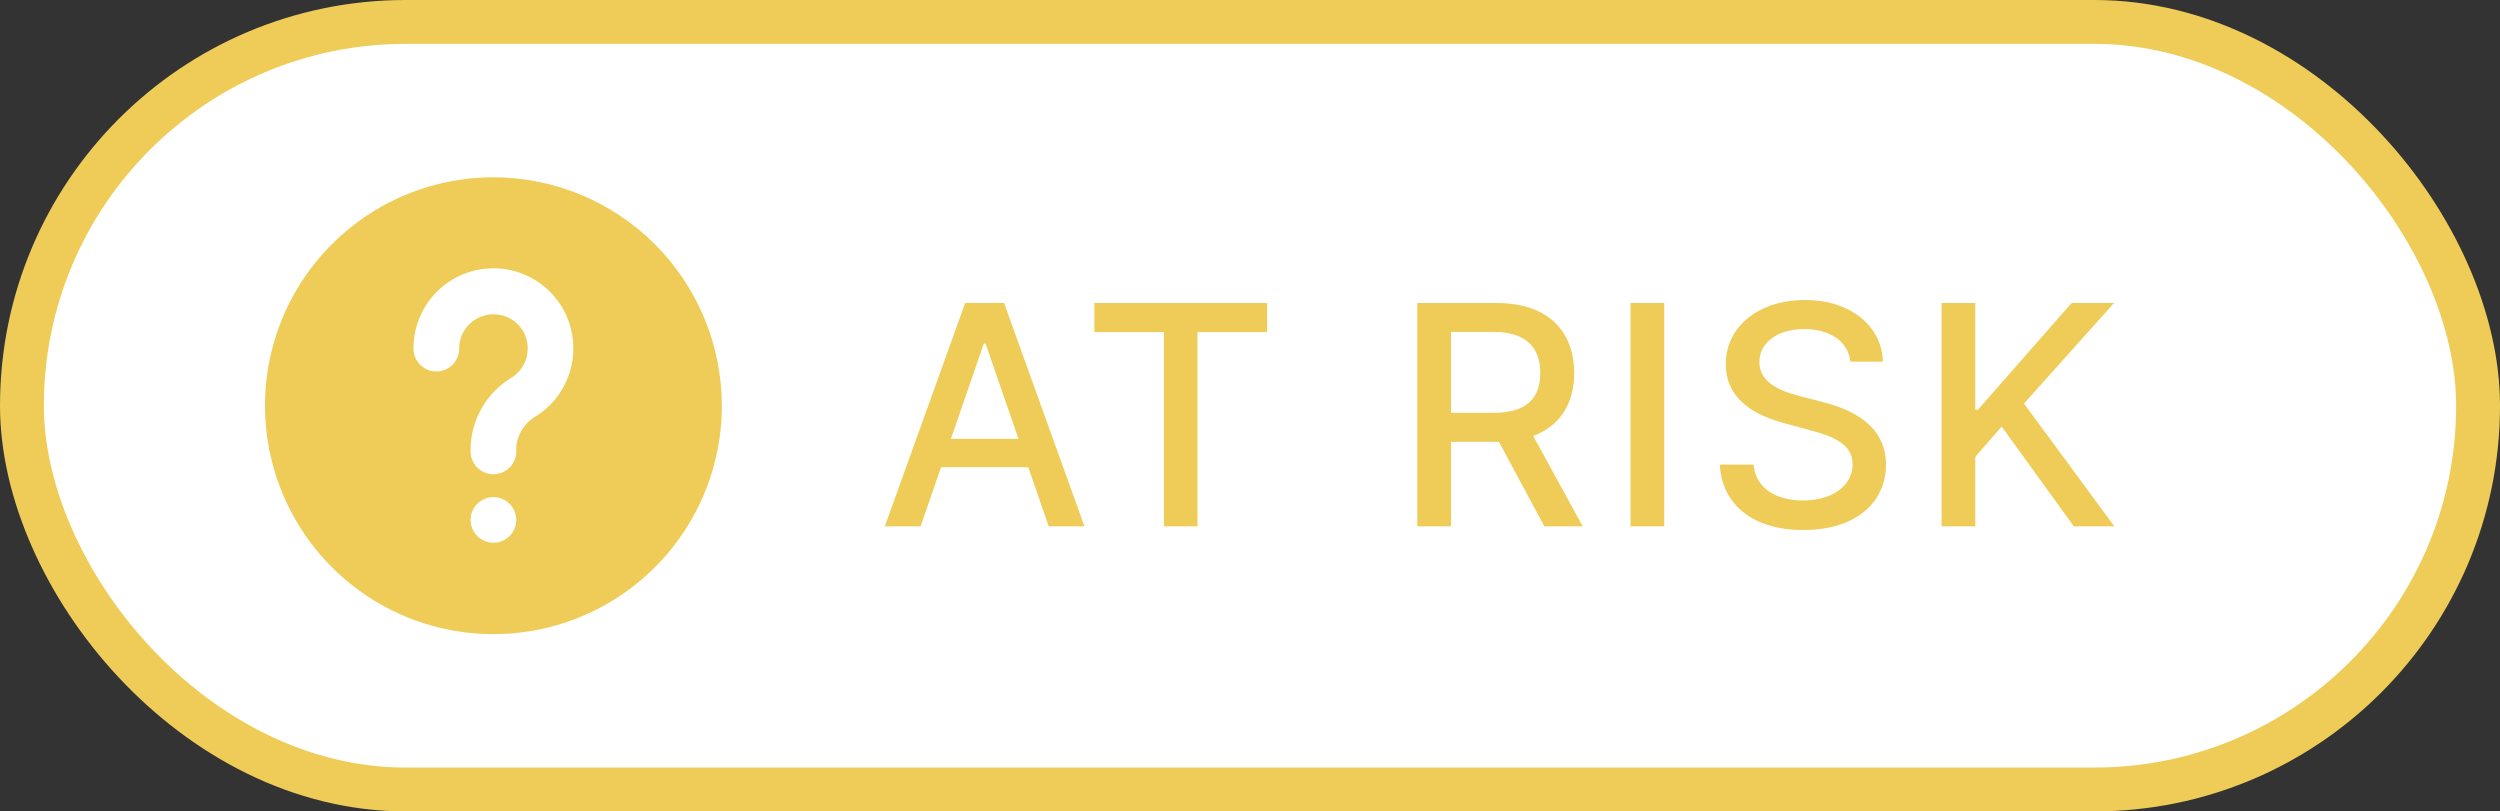
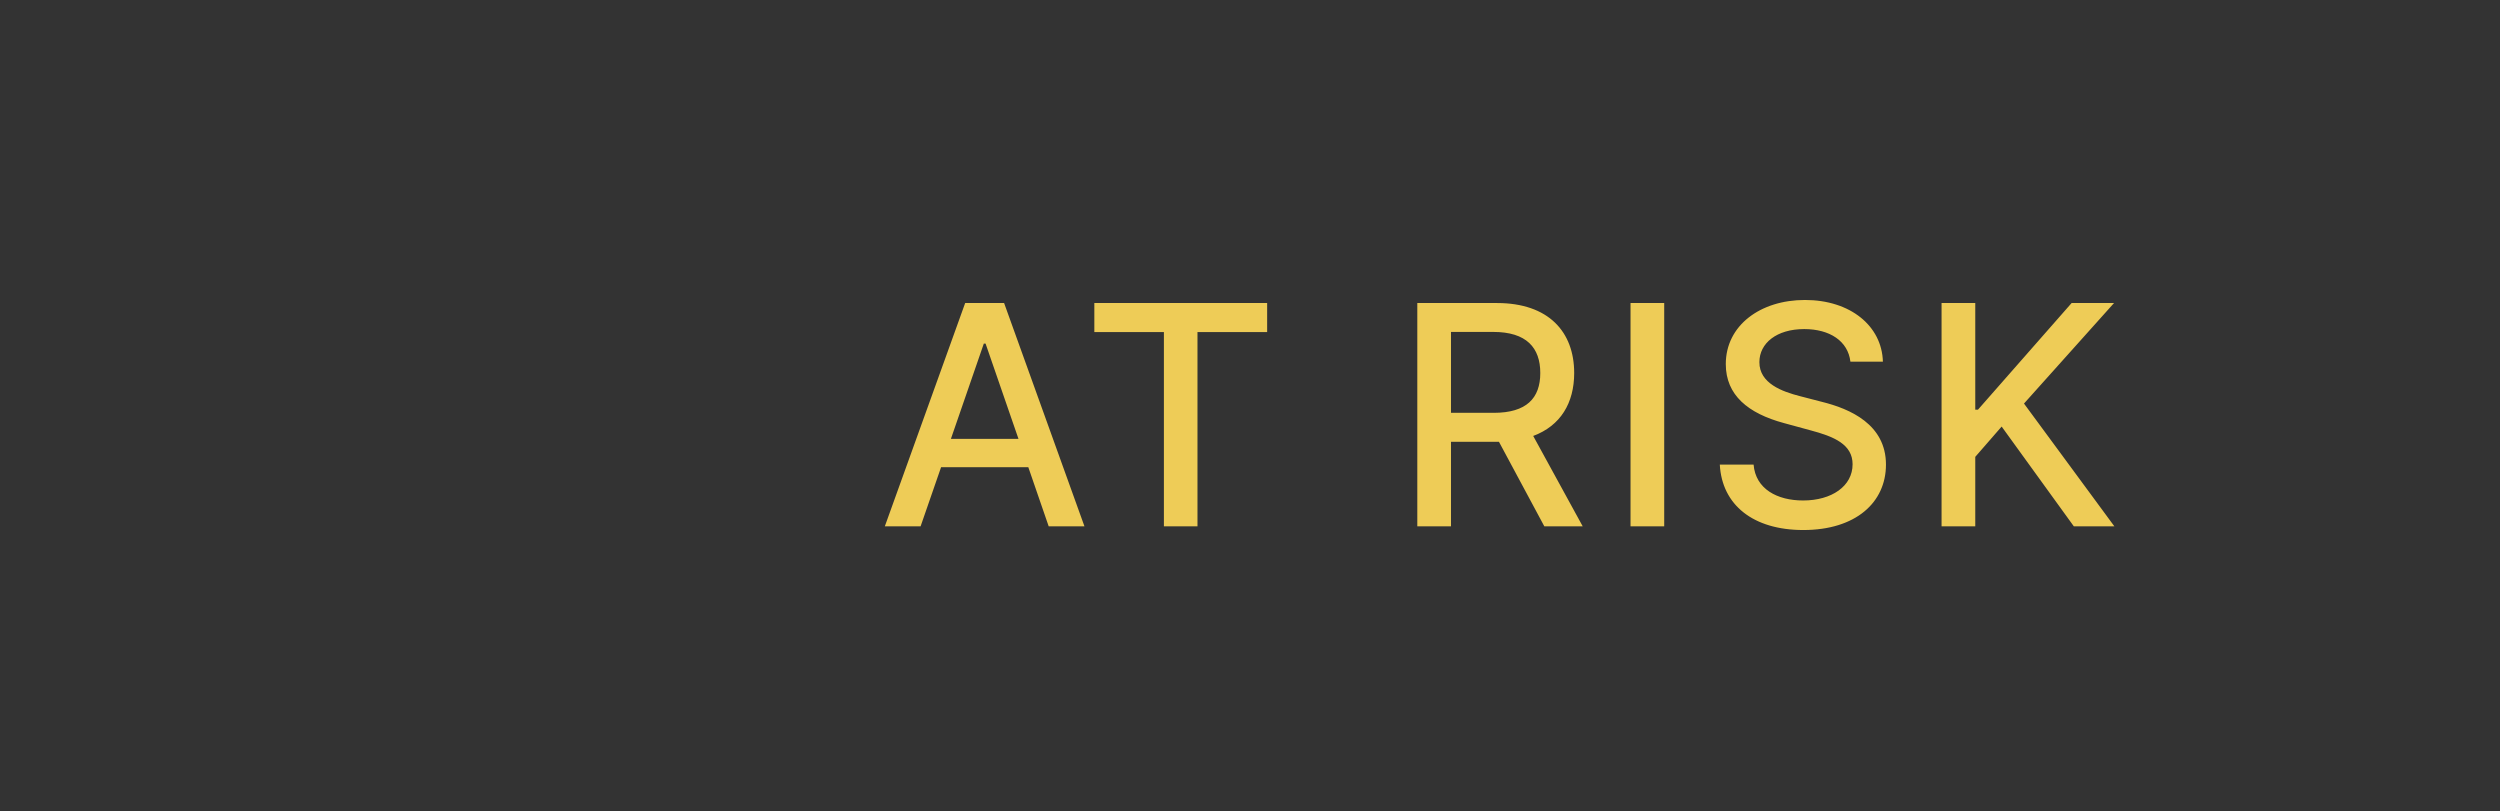
<svg xmlns="http://www.w3.org/2000/svg" width="114" height="37" viewBox="0 0 114 37" fill="none">
  <rect x="0" y="0" width="114" height="37" fill="#333333" stroke="none" />
-   <rect x="1" y="1" width="112" height="35" rx="17.5" fill="white" stroke="#EECC57" stroke-width="2" />
  <path d="M41.979 24L42.913 21.305H46.891L47.82 24H49.451L45.787 13.818H44.012L40.348 24H41.979ZM43.361 20.013L44.862 15.668H44.942L46.443 20.013H43.361ZM49.902 15.141H53.074V24H54.605V15.141H57.782V13.818H49.902V15.141ZM64.629 24H66.165V20.147H68.253C68.288 20.147 68.318 20.147 68.353 20.147L70.421 24H72.171L69.914 19.879C71.161 19.416 71.783 18.377 71.783 17.01C71.783 15.136 70.62 13.818 68.258 13.818H64.629V24ZM66.165 18.825V15.136H68.094C69.61 15.136 70.237 15.857 70.237 17.01C70.237 18.158 69.61 18.825 68.114 18.825H66.165ZM75.888 13.818H74.352V24H75.888V13.818ZM84.379 16.493H85.86C85.816 14.862 84.374 13.679 82.306 13.679C80.262 13.679 78.696 14.847 78.696 16.602C78.696 18.019 79.711 18.849 81.346 19.292L82.549 19.62C83.638 19.908 84.478 20.266 84.478 21.171C84.478 22.166 83.529 22.822 82.221 22.822C81.038 22.822 80.054 22.295 79.964 21.186H78.423C78.522 23.03 79.949 24.169 82.231 24.169C84.623 24.169 86 22.911 86 21.186C86 19.352 84.364 18.641 83.071 18.322L82.077 18.064C81.282 17.86 80.223 17.487 80.228 16.513C80.228 15.648 81.018 15.006 82.271 15.006C83.439 15.006 84.269 15.553 84.379 16.493ZM88.535 24H90.072V20.833L91.275 19.451L94.566 24H96.415L92.294 18.402L96.4 13.818H94.466L90.196 18.68H90.072V13.818H88.535V24Z" fill="#EECC57" />
-   <path d="M22.5 8.084C20.44 8.084 18.426 8.694 16.713 9.839C15 10.984 13.665 12.611 12.876 14.514C12.088 16.417 11.882 18.512 12.284 20.532C12.685 22.553 13.678 24.409 15.134 25.866C16.591 27.323 18.447 28.315 20.468 28.717C22.488 29.119 24.583 28.912 26.486 28.124C28.39 27.335 30.017 26 31.161 24.287C32.306 22.574 32.917 20.56 32.917 18.5C32.913 15.739 31.815 13.091 29.862 11.138C27.909 9.185 25.262 8.087 22.5 8.084ZM22.5 24.75C22.294 24.75 22.093 24.689 21.921 24.575C21.75 24.46 21.616 24.297 21.538 24.107C21.459 23.917 21.438 23.707 21.478 23.505C21.518 23.303 21.618 23.118 21.763 22.972C21.909 22.826 22.095 22.727 22.297 22.687C22.499 22.647 22.708 22.667 22.899 22.746C23.089 22.825 23.252 22.959 23.366 23.13C23.481 23.301 23.542 23.503 23.542 23.709C23.542 23.985 23.432 24.25 23.237 24.445C23.041 24.64 22.776 24.75 22.5 24.75ZM24.449 18.977C24.186 19.123 23.965 19.334 23.807 19.589C23.648 19.844 23.557 20.136 23.542 20.436V20.584C23.542 20.86 23.432 21.125 23.237 21.32C23.041 21.515 22.776 21.625 22.5 21.625C22.224 21.625 21.959 21.515 21.763 21.32C21.568 21.125 21.458 20.86 21.458 20.584V20.437C21.473 19.785 21.653 19.148 21.981 18.585C22.309 18.022 22.774 17.551 23.333 17.217C23.619 17.035 23.839 16.767 23.96 16.451C24.081 16.134 24.097 15.787 24.005 15.462C23.935 15.205 23.799 14.972 23.611 14.784C23.423 14.595 23.19 14.459 22.933 14.389C22.697 14.323 22.448 14.313 22.207 14.359C21.966 14.406 21.739 14.509 21.545 14.659C21.355 14.804 21.202 14.992 21.096 15.206C20.991 15.421 20.937 15.657 20.938 15.896C20.938 16.172 20.828 16.437 20.632 16.633C20.437 16.828 20.172 16.938 19.896 16.938C19.619 16.938 19.355 16.828 19.159 16.633C18.964 16.437 18.854 16.172 18.854 15.896C18.85 15.01 19.17 14.152 19.752 13.484C20.334 12.816 21.14 12.383 22.019 12.266C22.898 12.149 23.788 12.357 24.526 12.849C25.262 13.341 25.795 14.085 26.023 14.942C26.223 15.694 26.178 16.491 25.895 17.217C25.613 17.942 25.106 18.559 24.449 18.977Z" fill="#EECC57" />
</svg>